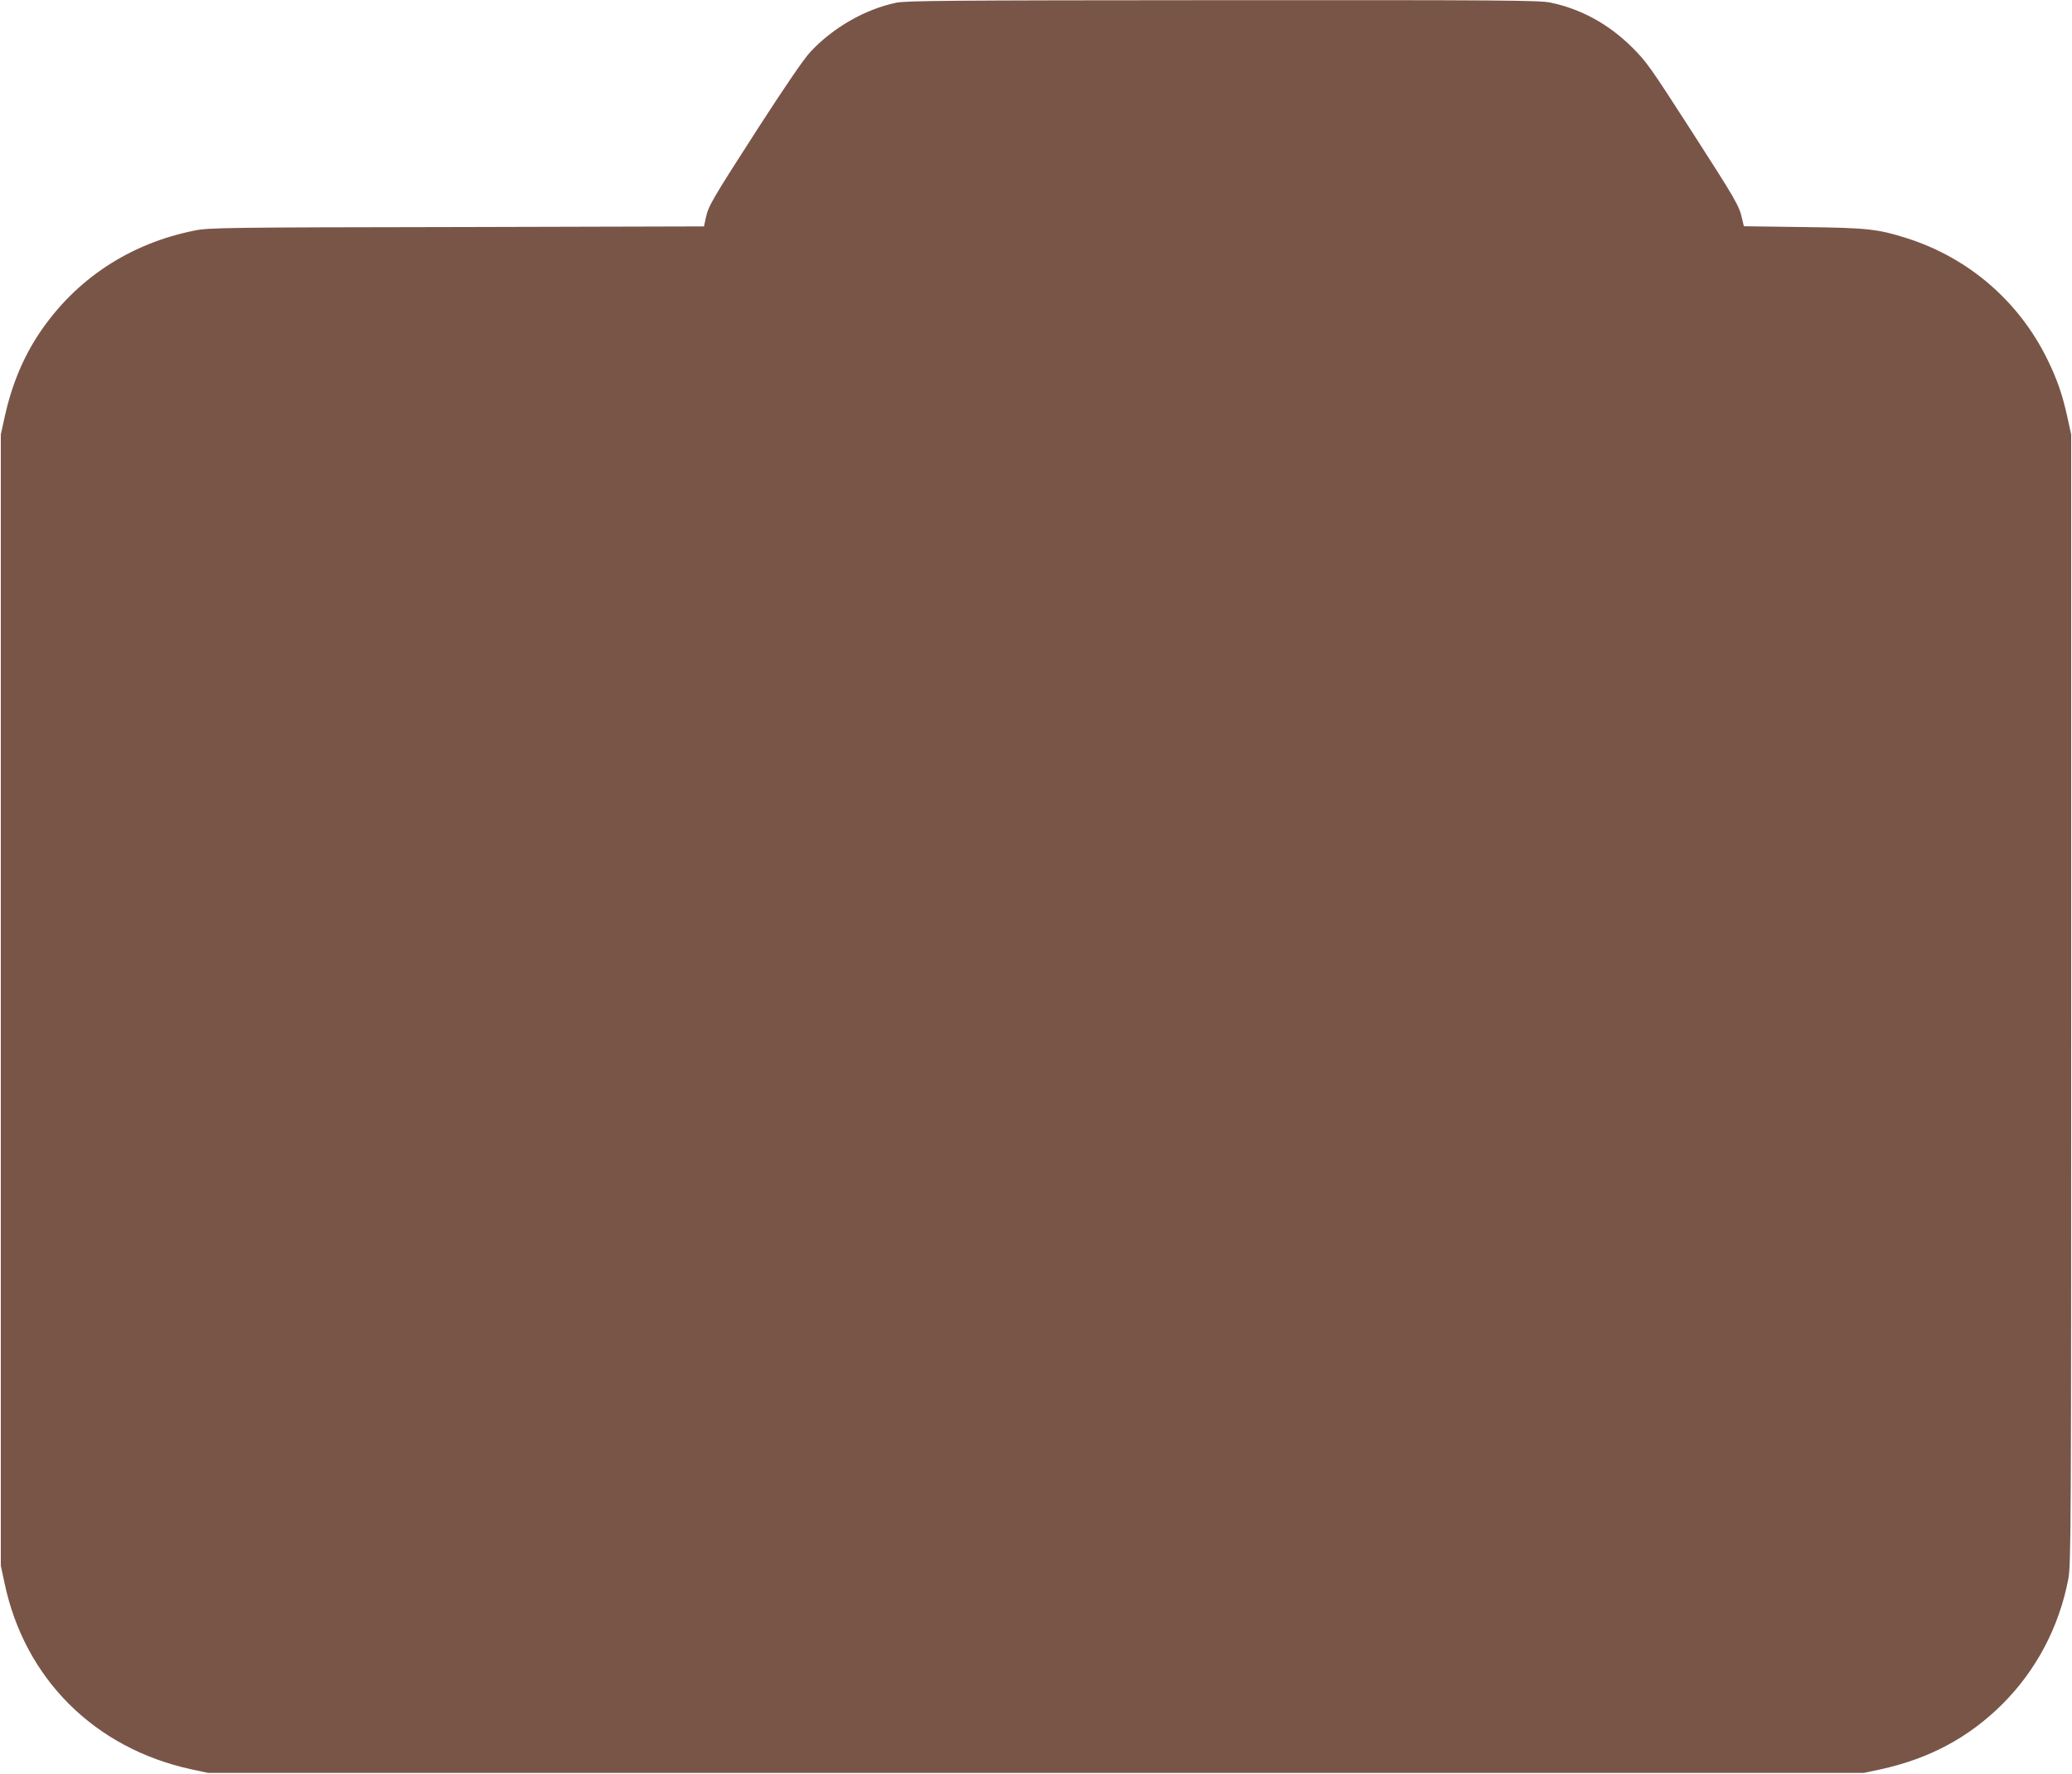
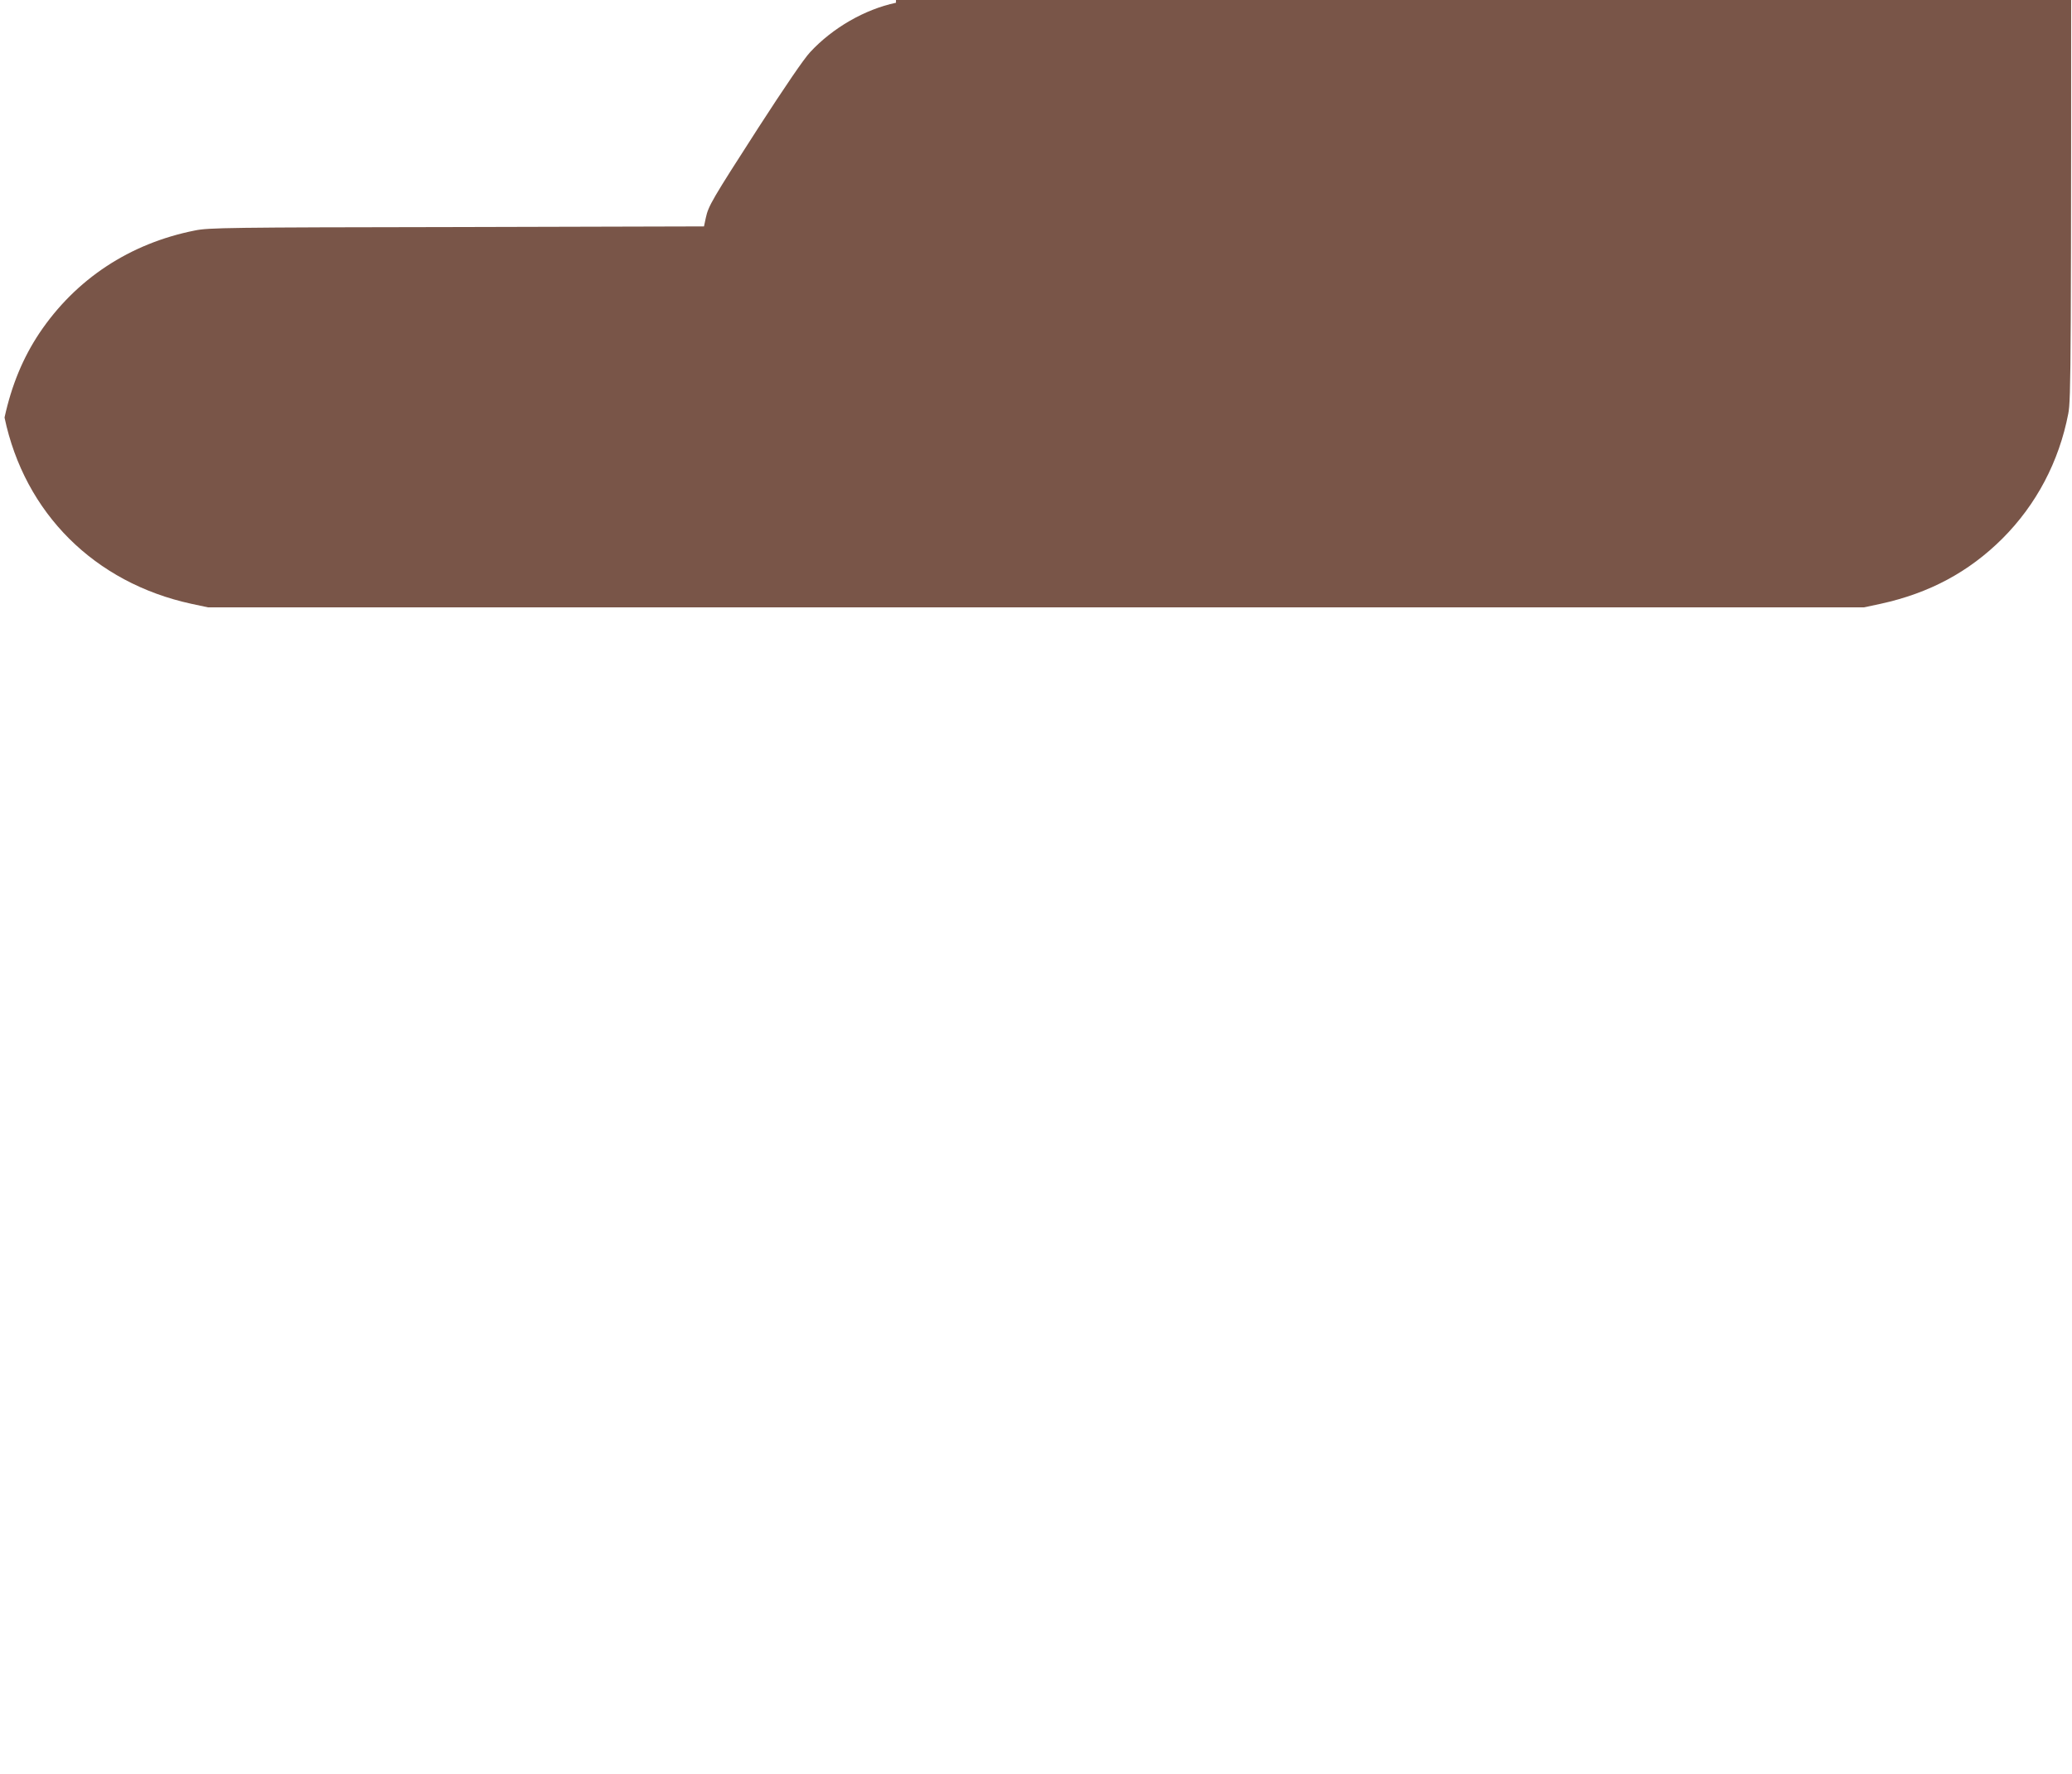
<svg xmlns="http://www.w3.org/2000/svg" version="1.0" width="1280pt" height="1096pt" viewBox="0 0 1280 1096" preserveAspectRatio="xMidYMid meet">
  <g transform="translate(0,1096) scale(0.1,-0.1)" fill="#795548" stroke="none">
-     <path d="M5535 10943 c-193 -41 -391 -155 -530 -305 -38 -40 -157 -215 -320 -467 -287 -446 -309 -483 -325 -558 l-11 -52 -1527 -4 c-1418 -2 -1533 -4 -1617 -21 -404 -80 -738 -301 -962 -635 -101 -152 -171 -320 -215 -521 l-23 -105 0 -3495 0 -3495 23 -107 c124 -591 556 -1021 1154 -1151 l103 -22 5115 0 5115 0 103 22 c301 66 544 196 752 403 210 210 350 476 407 772 17 88 18 268 18 3583 l0 3490 -23 105 c-31 142 -64 236 -122 355 -176 362 -487 631 -870 753 -180 57 -241 64 -641 69 l-366 5 -12 50 c-17 77 -38 113 -321 553 -246 382 -270 416 -360 505 -144 142 -314 235 -502 274 -69 14 -282 16 -2025 15 -1690 -1 -1957 -3 -2018 -16z" />
+     <path d="M5535 10943 c-193 -41 -391 -155 -530 -305 -38 -40 -157 -215 -320 -467 -287 -446 -309 -483 -325 -558 l-11 -52 -1527 -4 c-1418 -2 -1533 -4 -1617 -21 -404 -80 -738 -301 -962 -635 -101 -152 -171 -320 -215 -521 c124 -591 556 -1021 1154 -1151 l103 -22 5115 0 5115 0 103 22 c301 66 544 196 752 403 210 210 350 476 407 772 17 88 18 268 18 3583 l0 3490 -23 105 c-31 142 -64 236 -122 355 -176 362 -487 631 -870 753 -180 57 -241 64 -641 69 l-366 5 -12 50 c-17 77 -38 113 -321 553 -246 382 -270 416 -360 505 -144 142 -314 235 -502 274 -69 14 -282 16 -2025 15 -1690 -1 -1957 -3 -2018 -16z" />
  </g>
</svg>